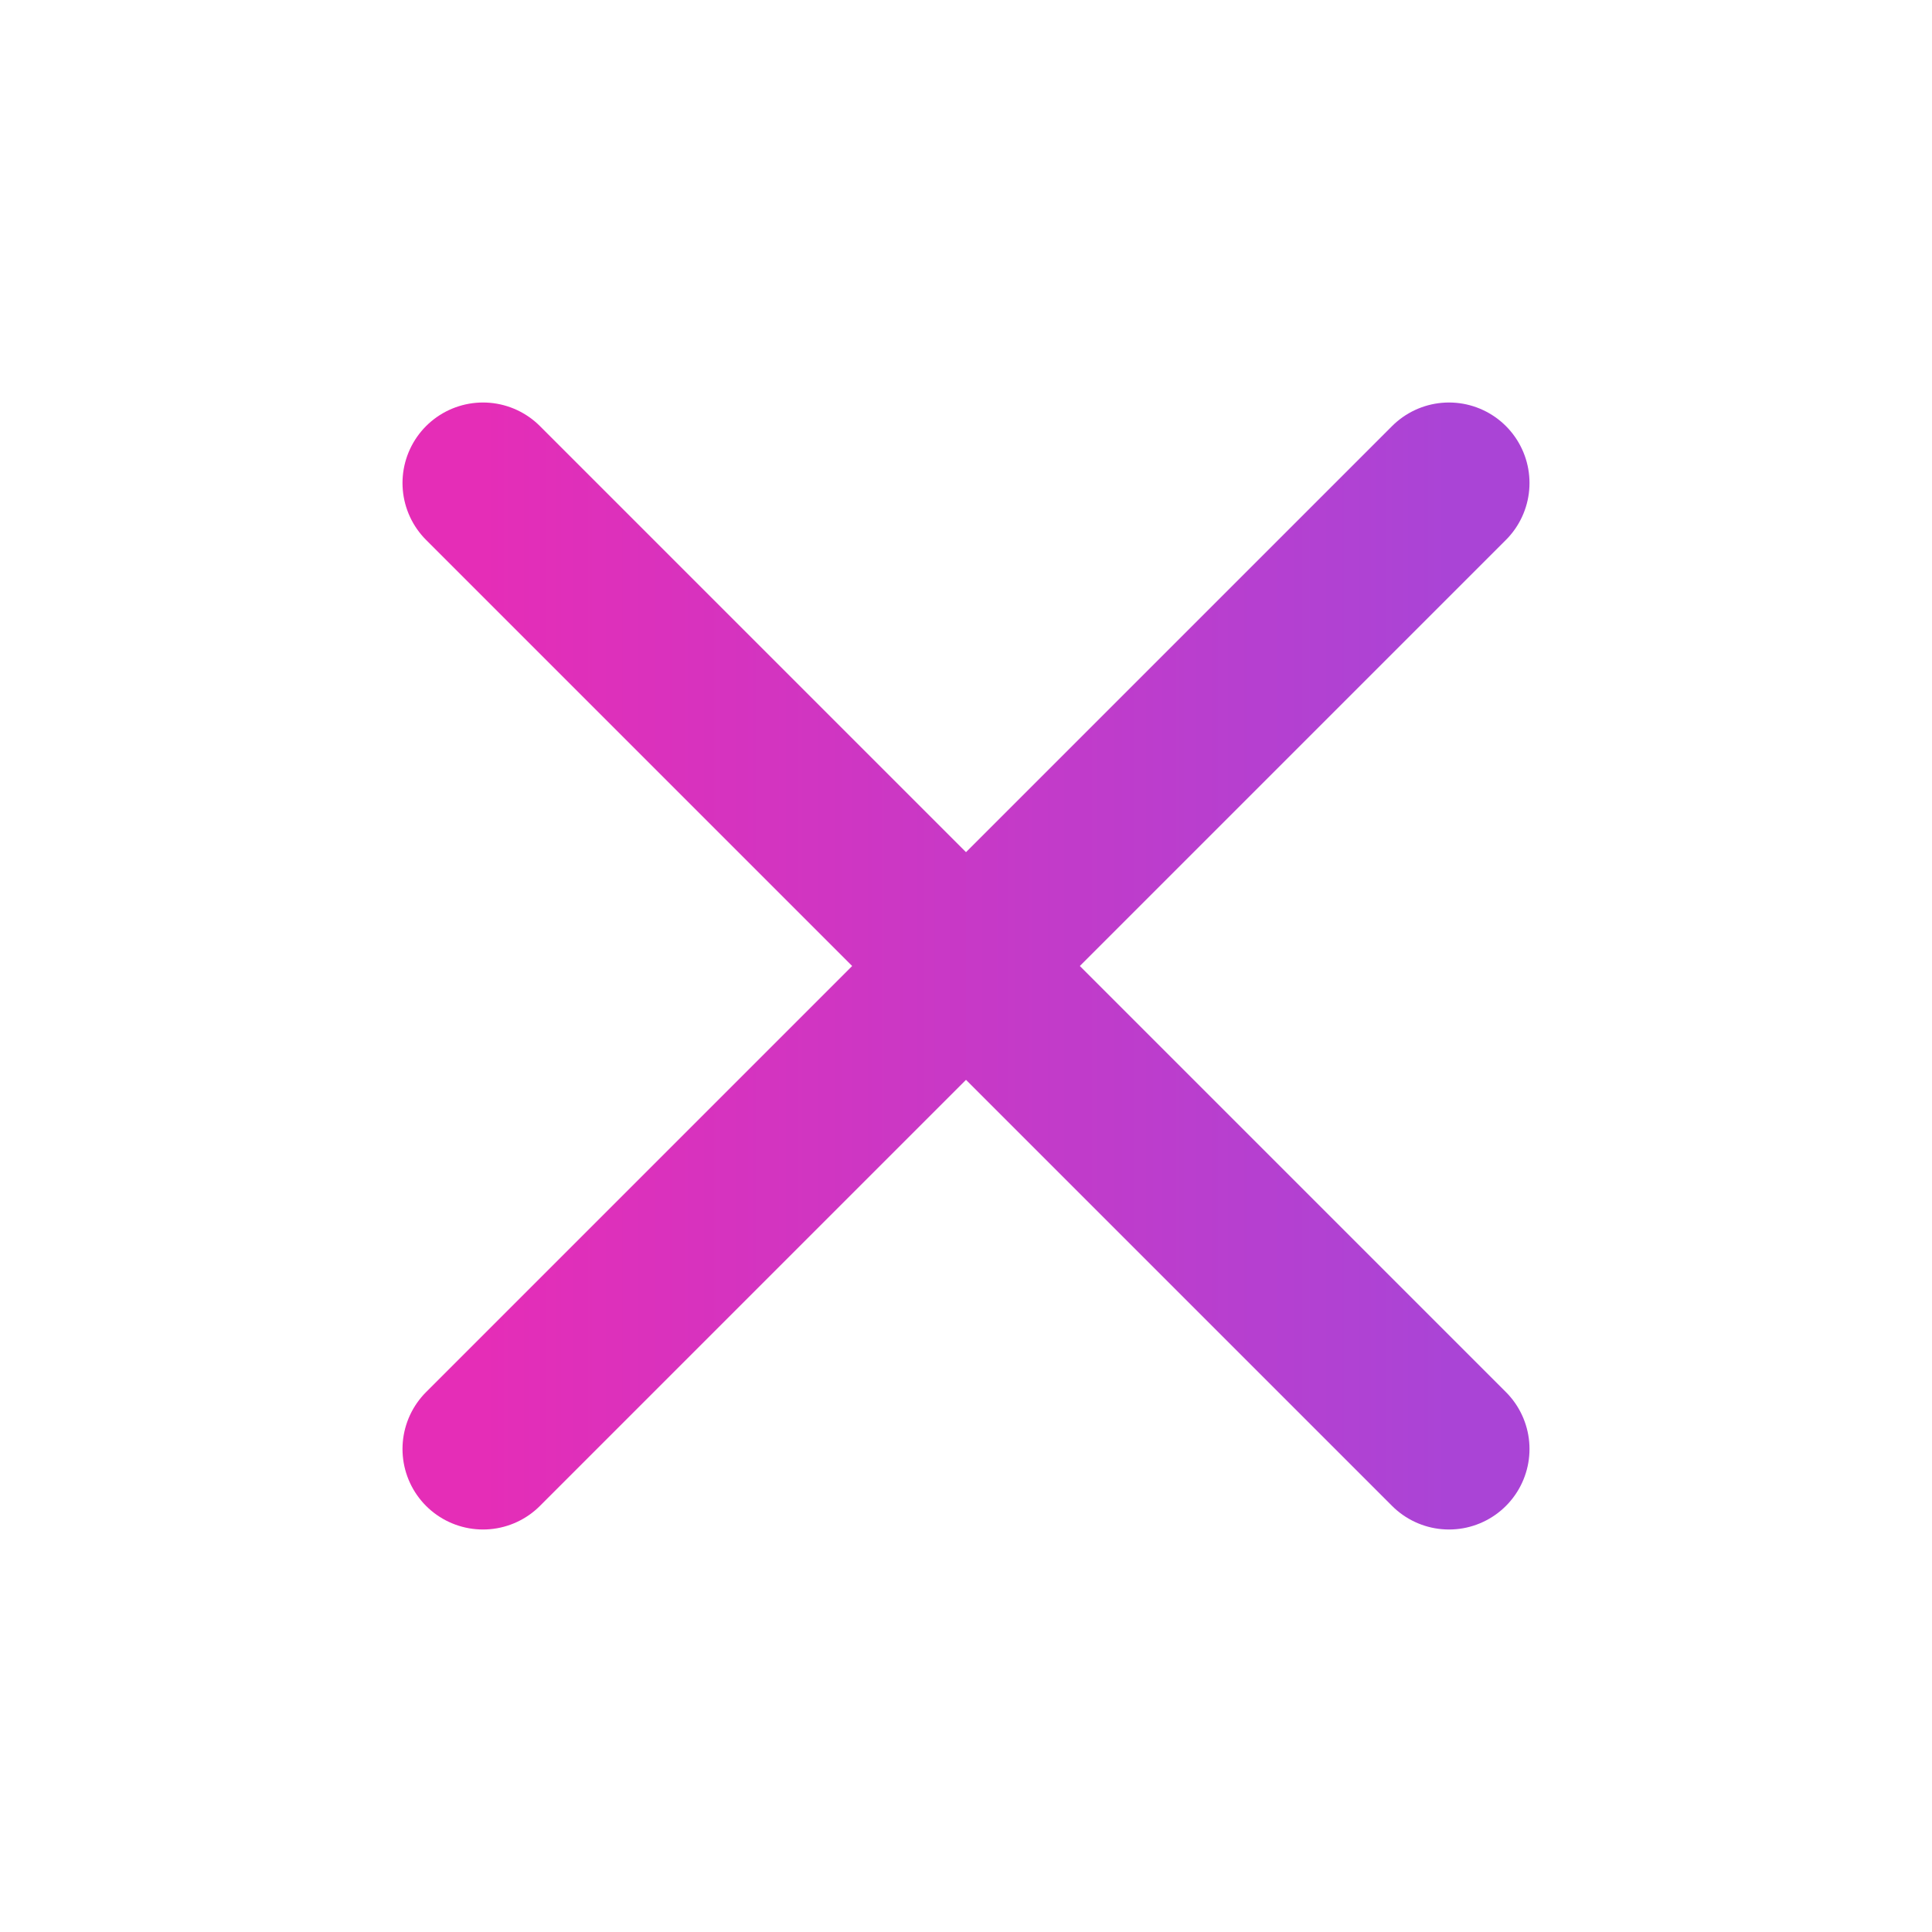
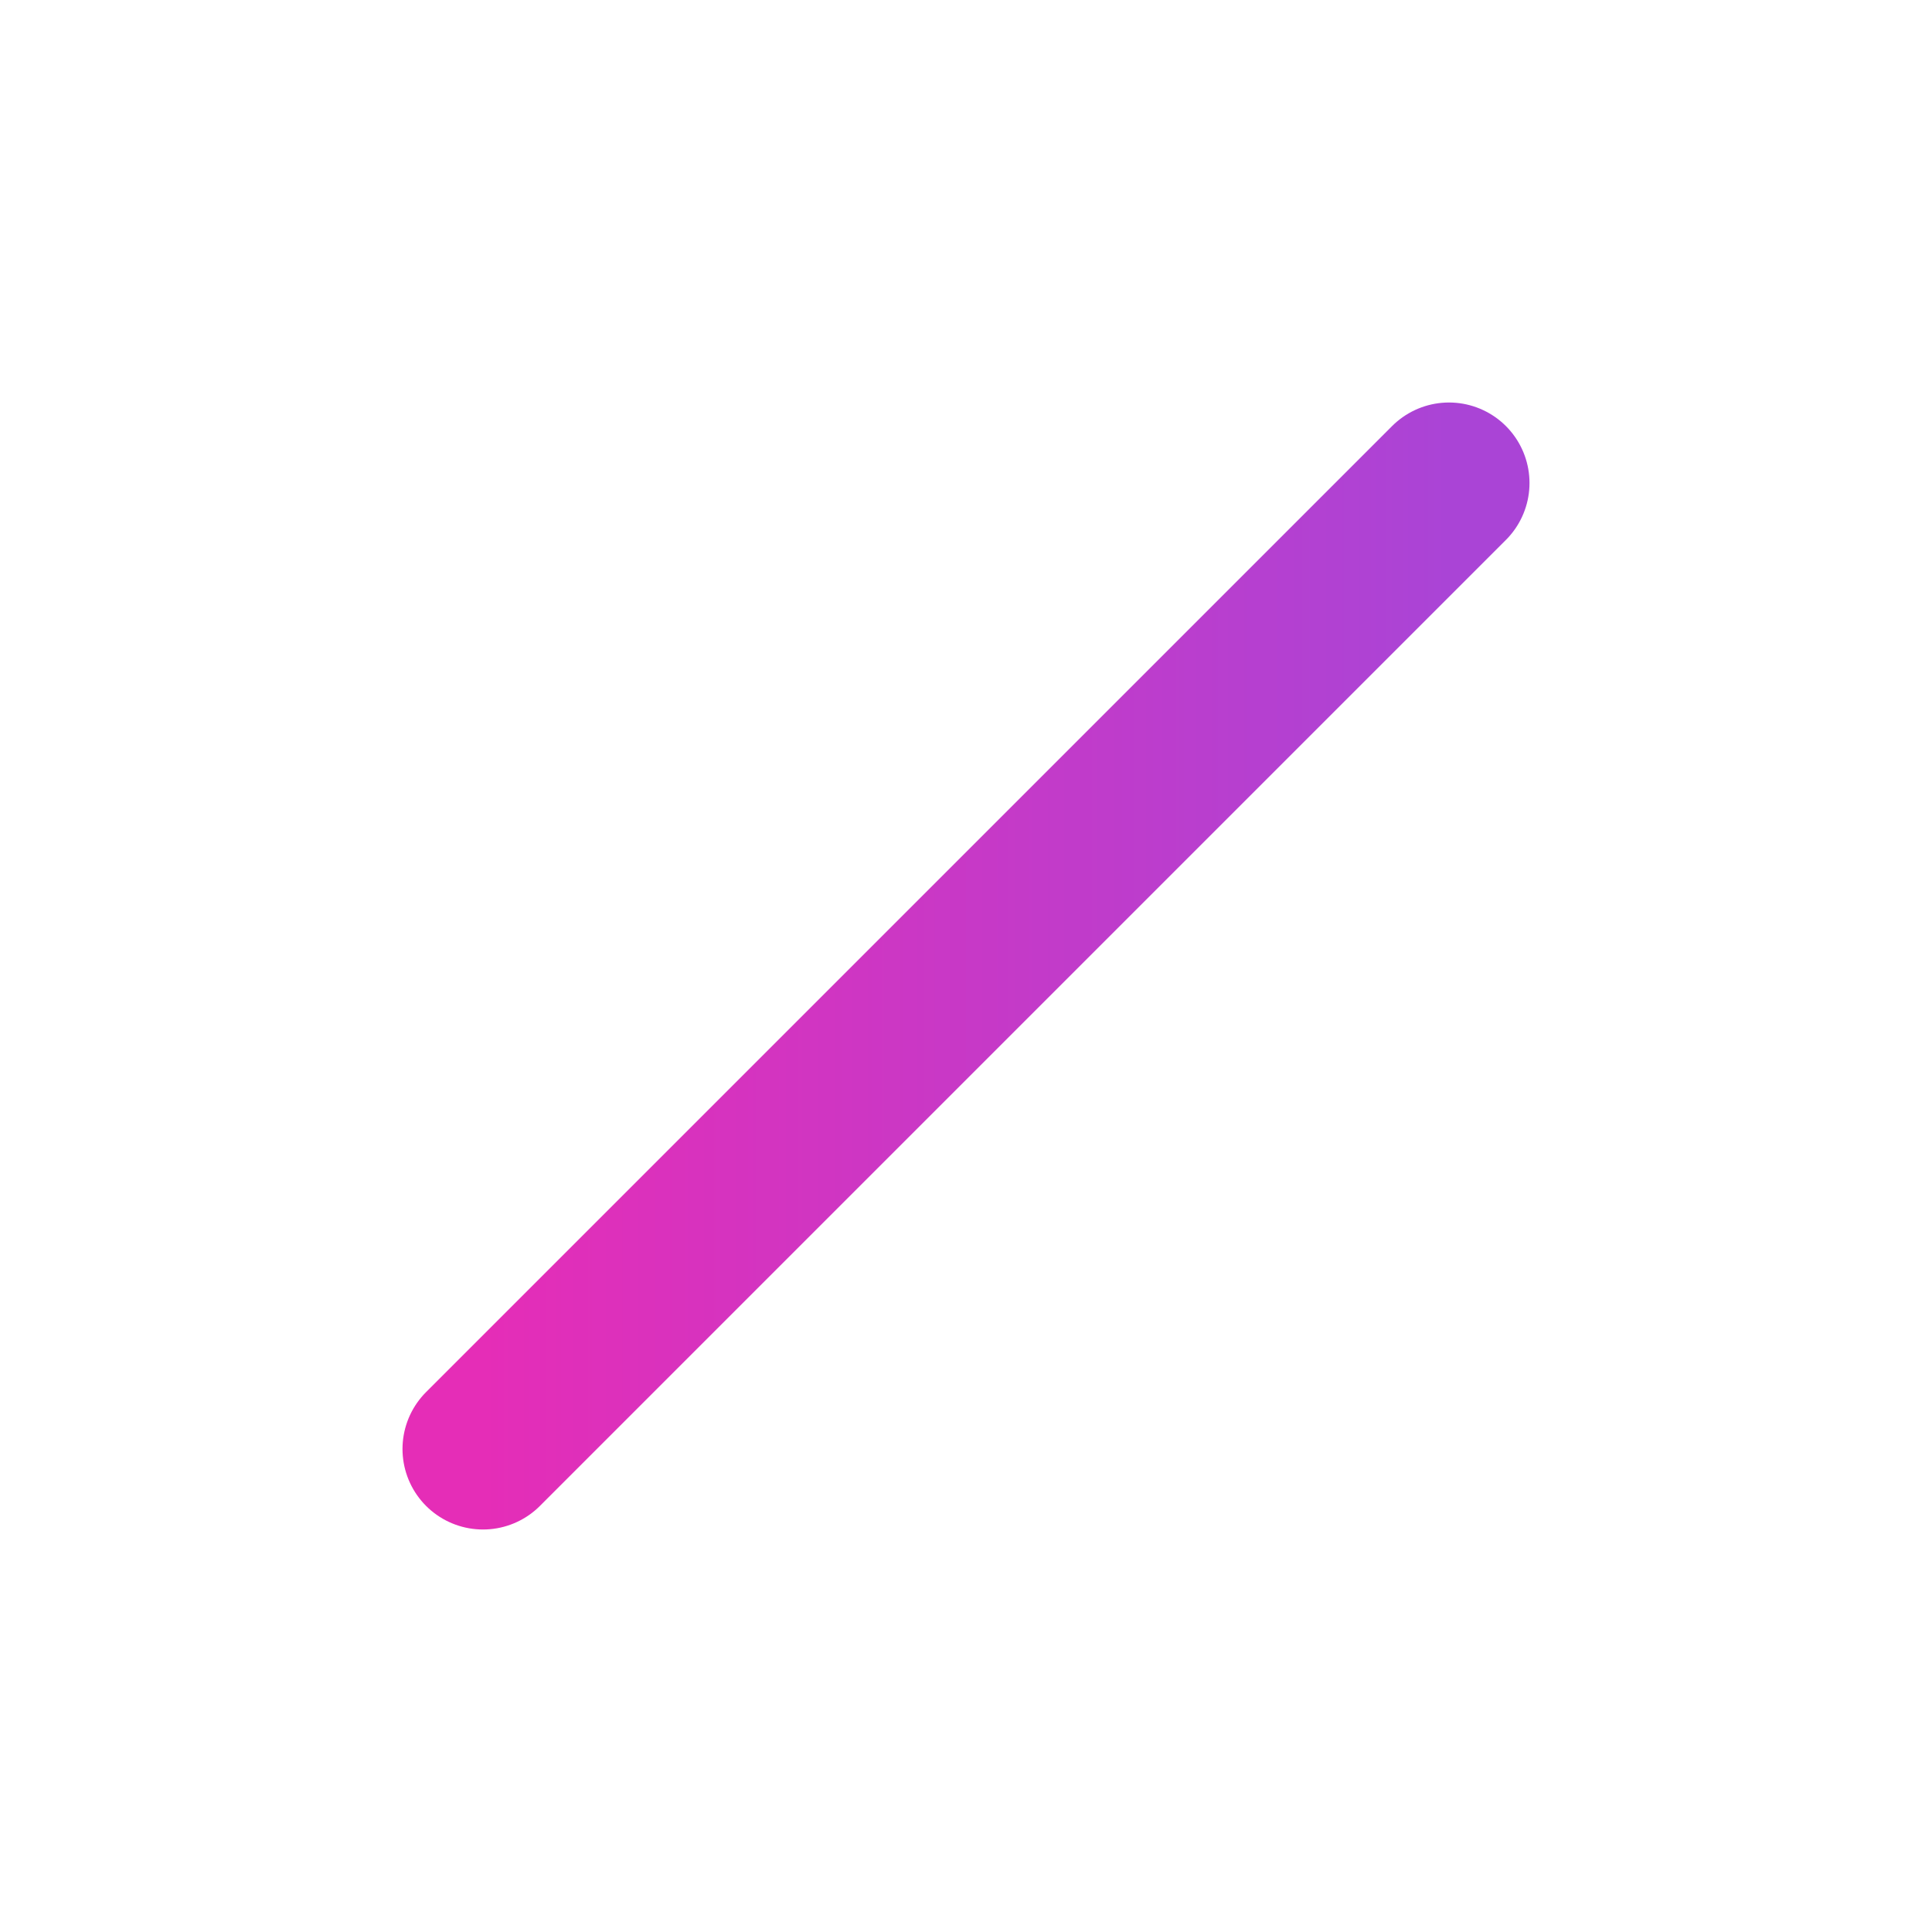
<svg xmlns="http://www.w3.org/2000/svg" width="24" height="24" viewBox="0 0 24 24" fill="none">
  <path d="M18 6L6 18" stroke="url(#paint0_linear_608_261)" stroke-width="2" stroke-linecap="round" stroke-linejoin="round" />
-   <path d="M6 6L18 18" stroke="url(#paint1_linear_608_261)" stroke-width="2" stroke-linecap="round" stroke-linejoin="round" />
  <defs>
    <linearGradient id="paint0_linear_608_261" x1="6" y1="12" x2="18" y2="12" gradientUnits="userSpaceOnUse">
      <stop stop-color="#E52DB7" />
      <stop offset="1" stop-color="#AA44D6" />
    </linearGradient>
    <linearGradient id="paint1_linear_608_261" x1="6" y1="12" x2="18" y2="12" gradientUnits="userSpaceOnUse">
      <stop stop-color="#E52DB7" />
      <stop offset="1" stop-color="#AA44D6" />
    </linearGradient>
  </defs>
</svg>